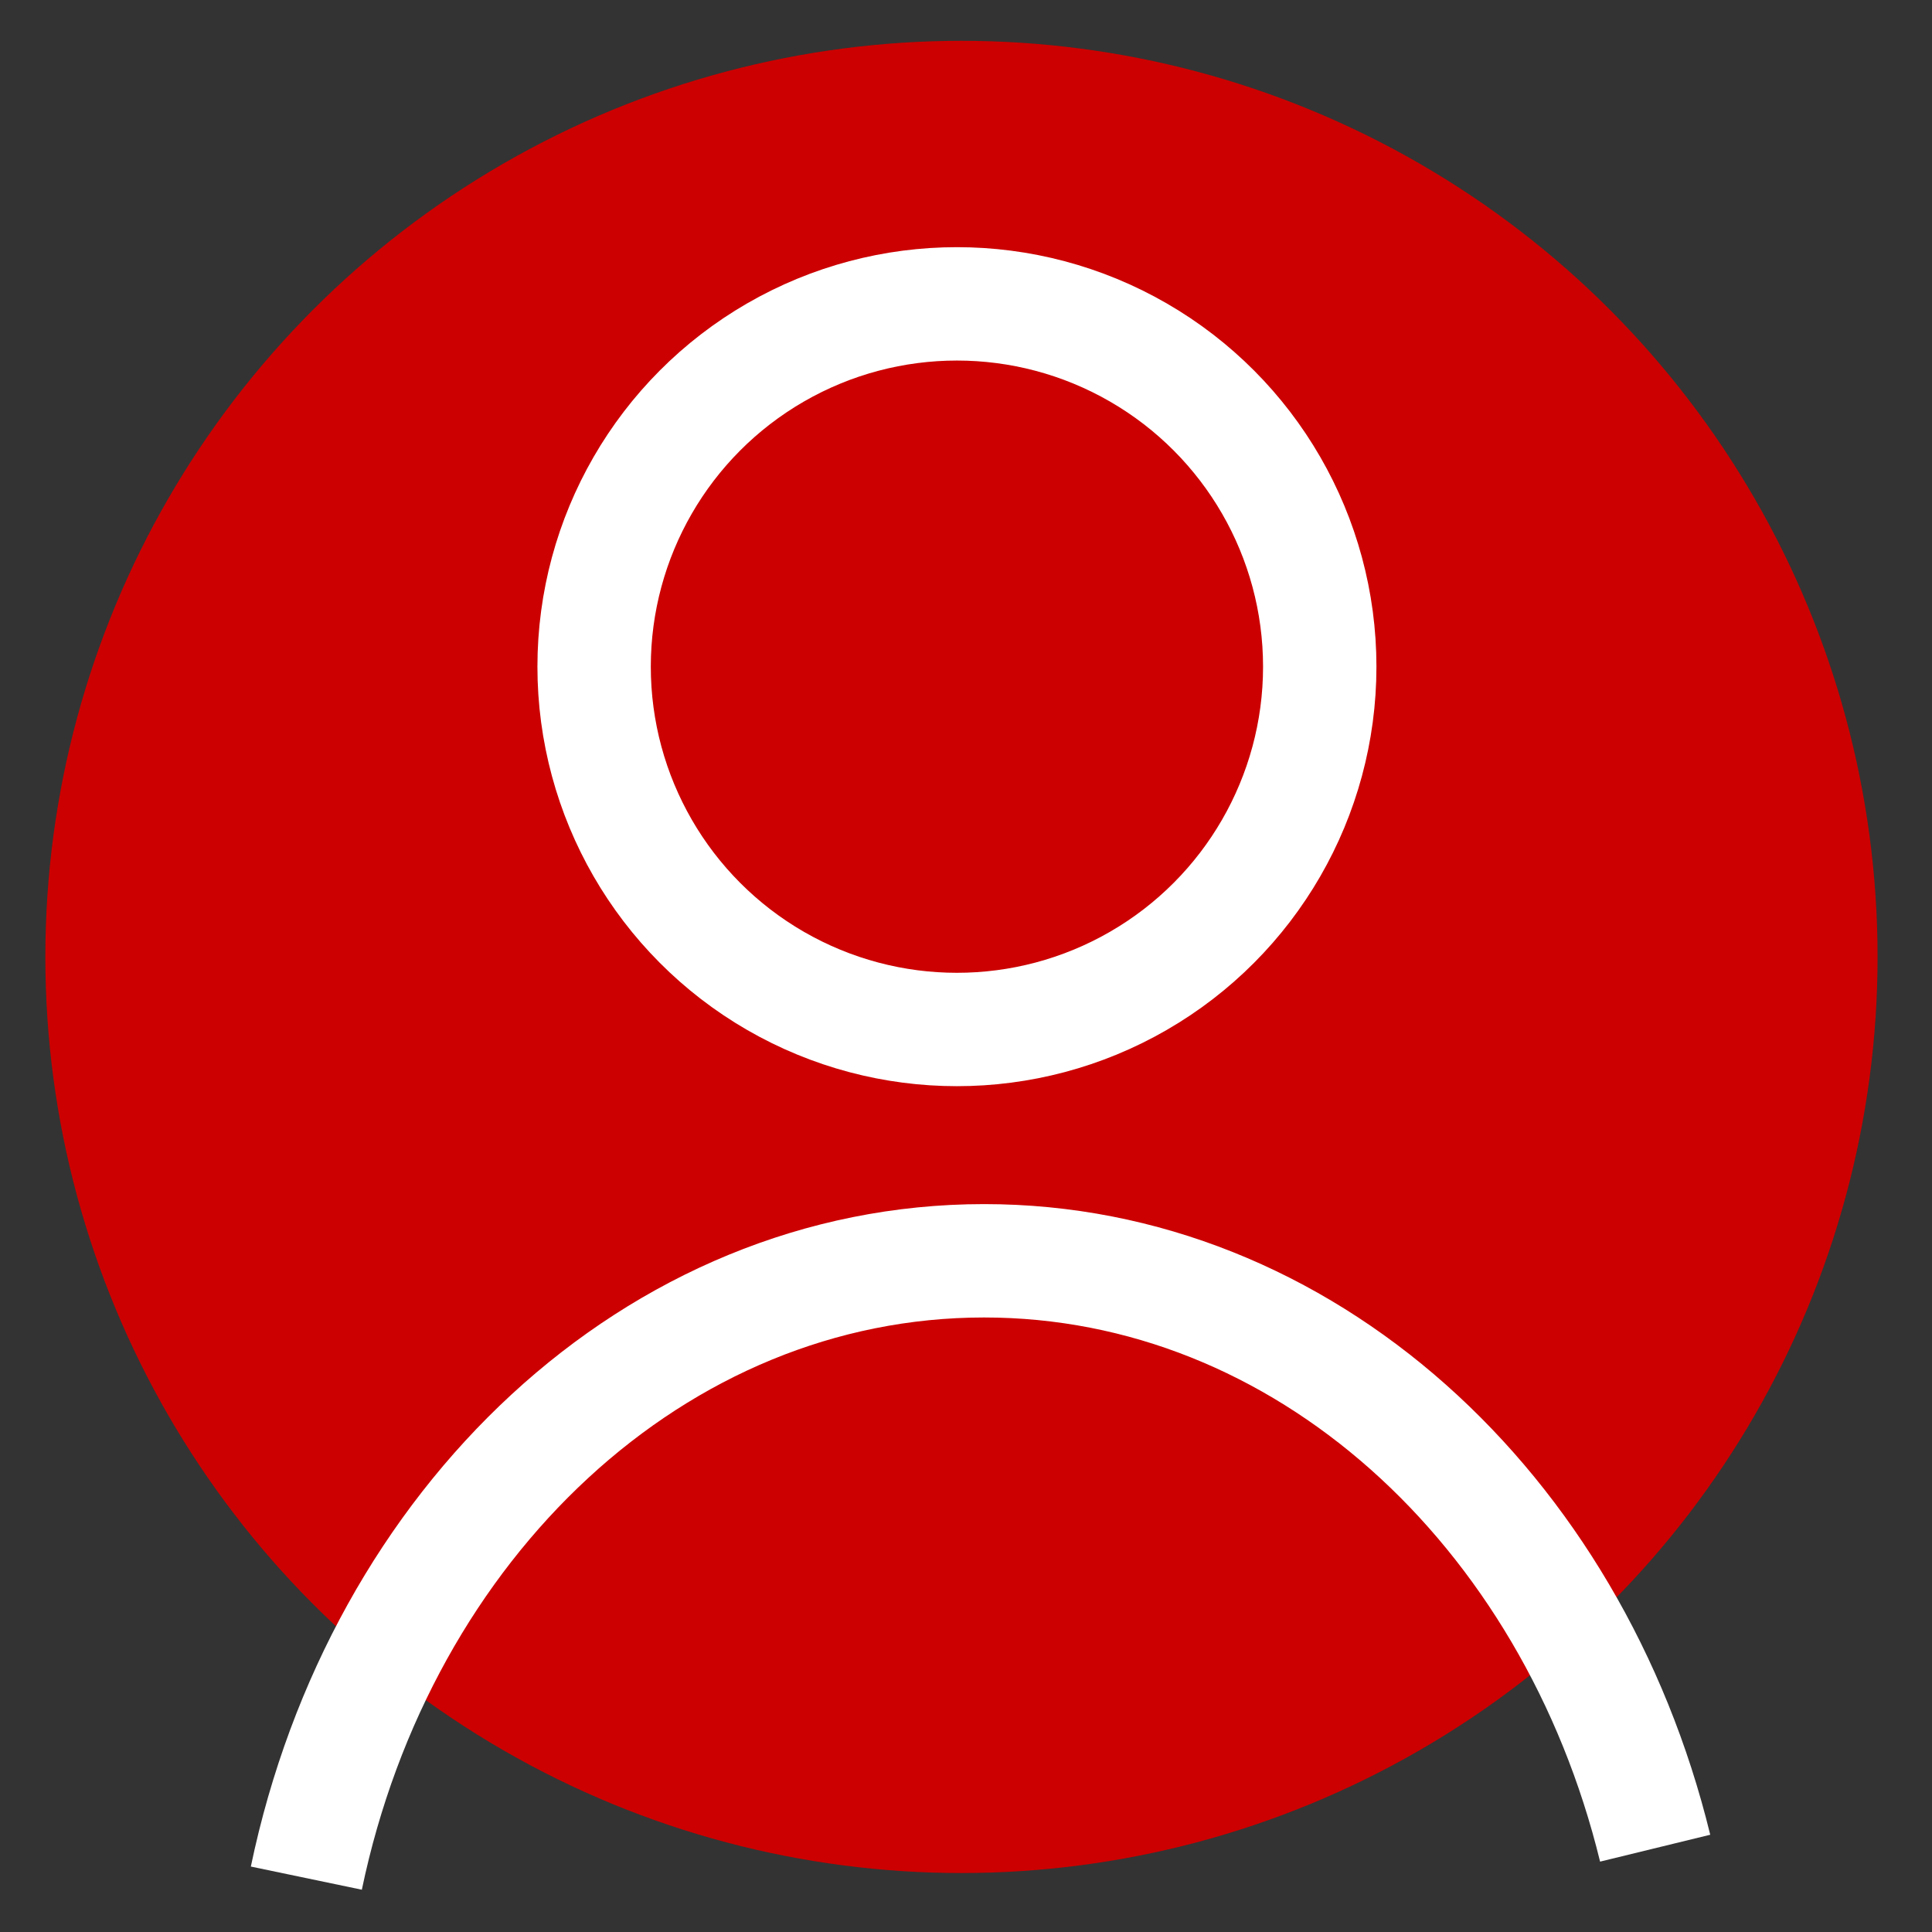
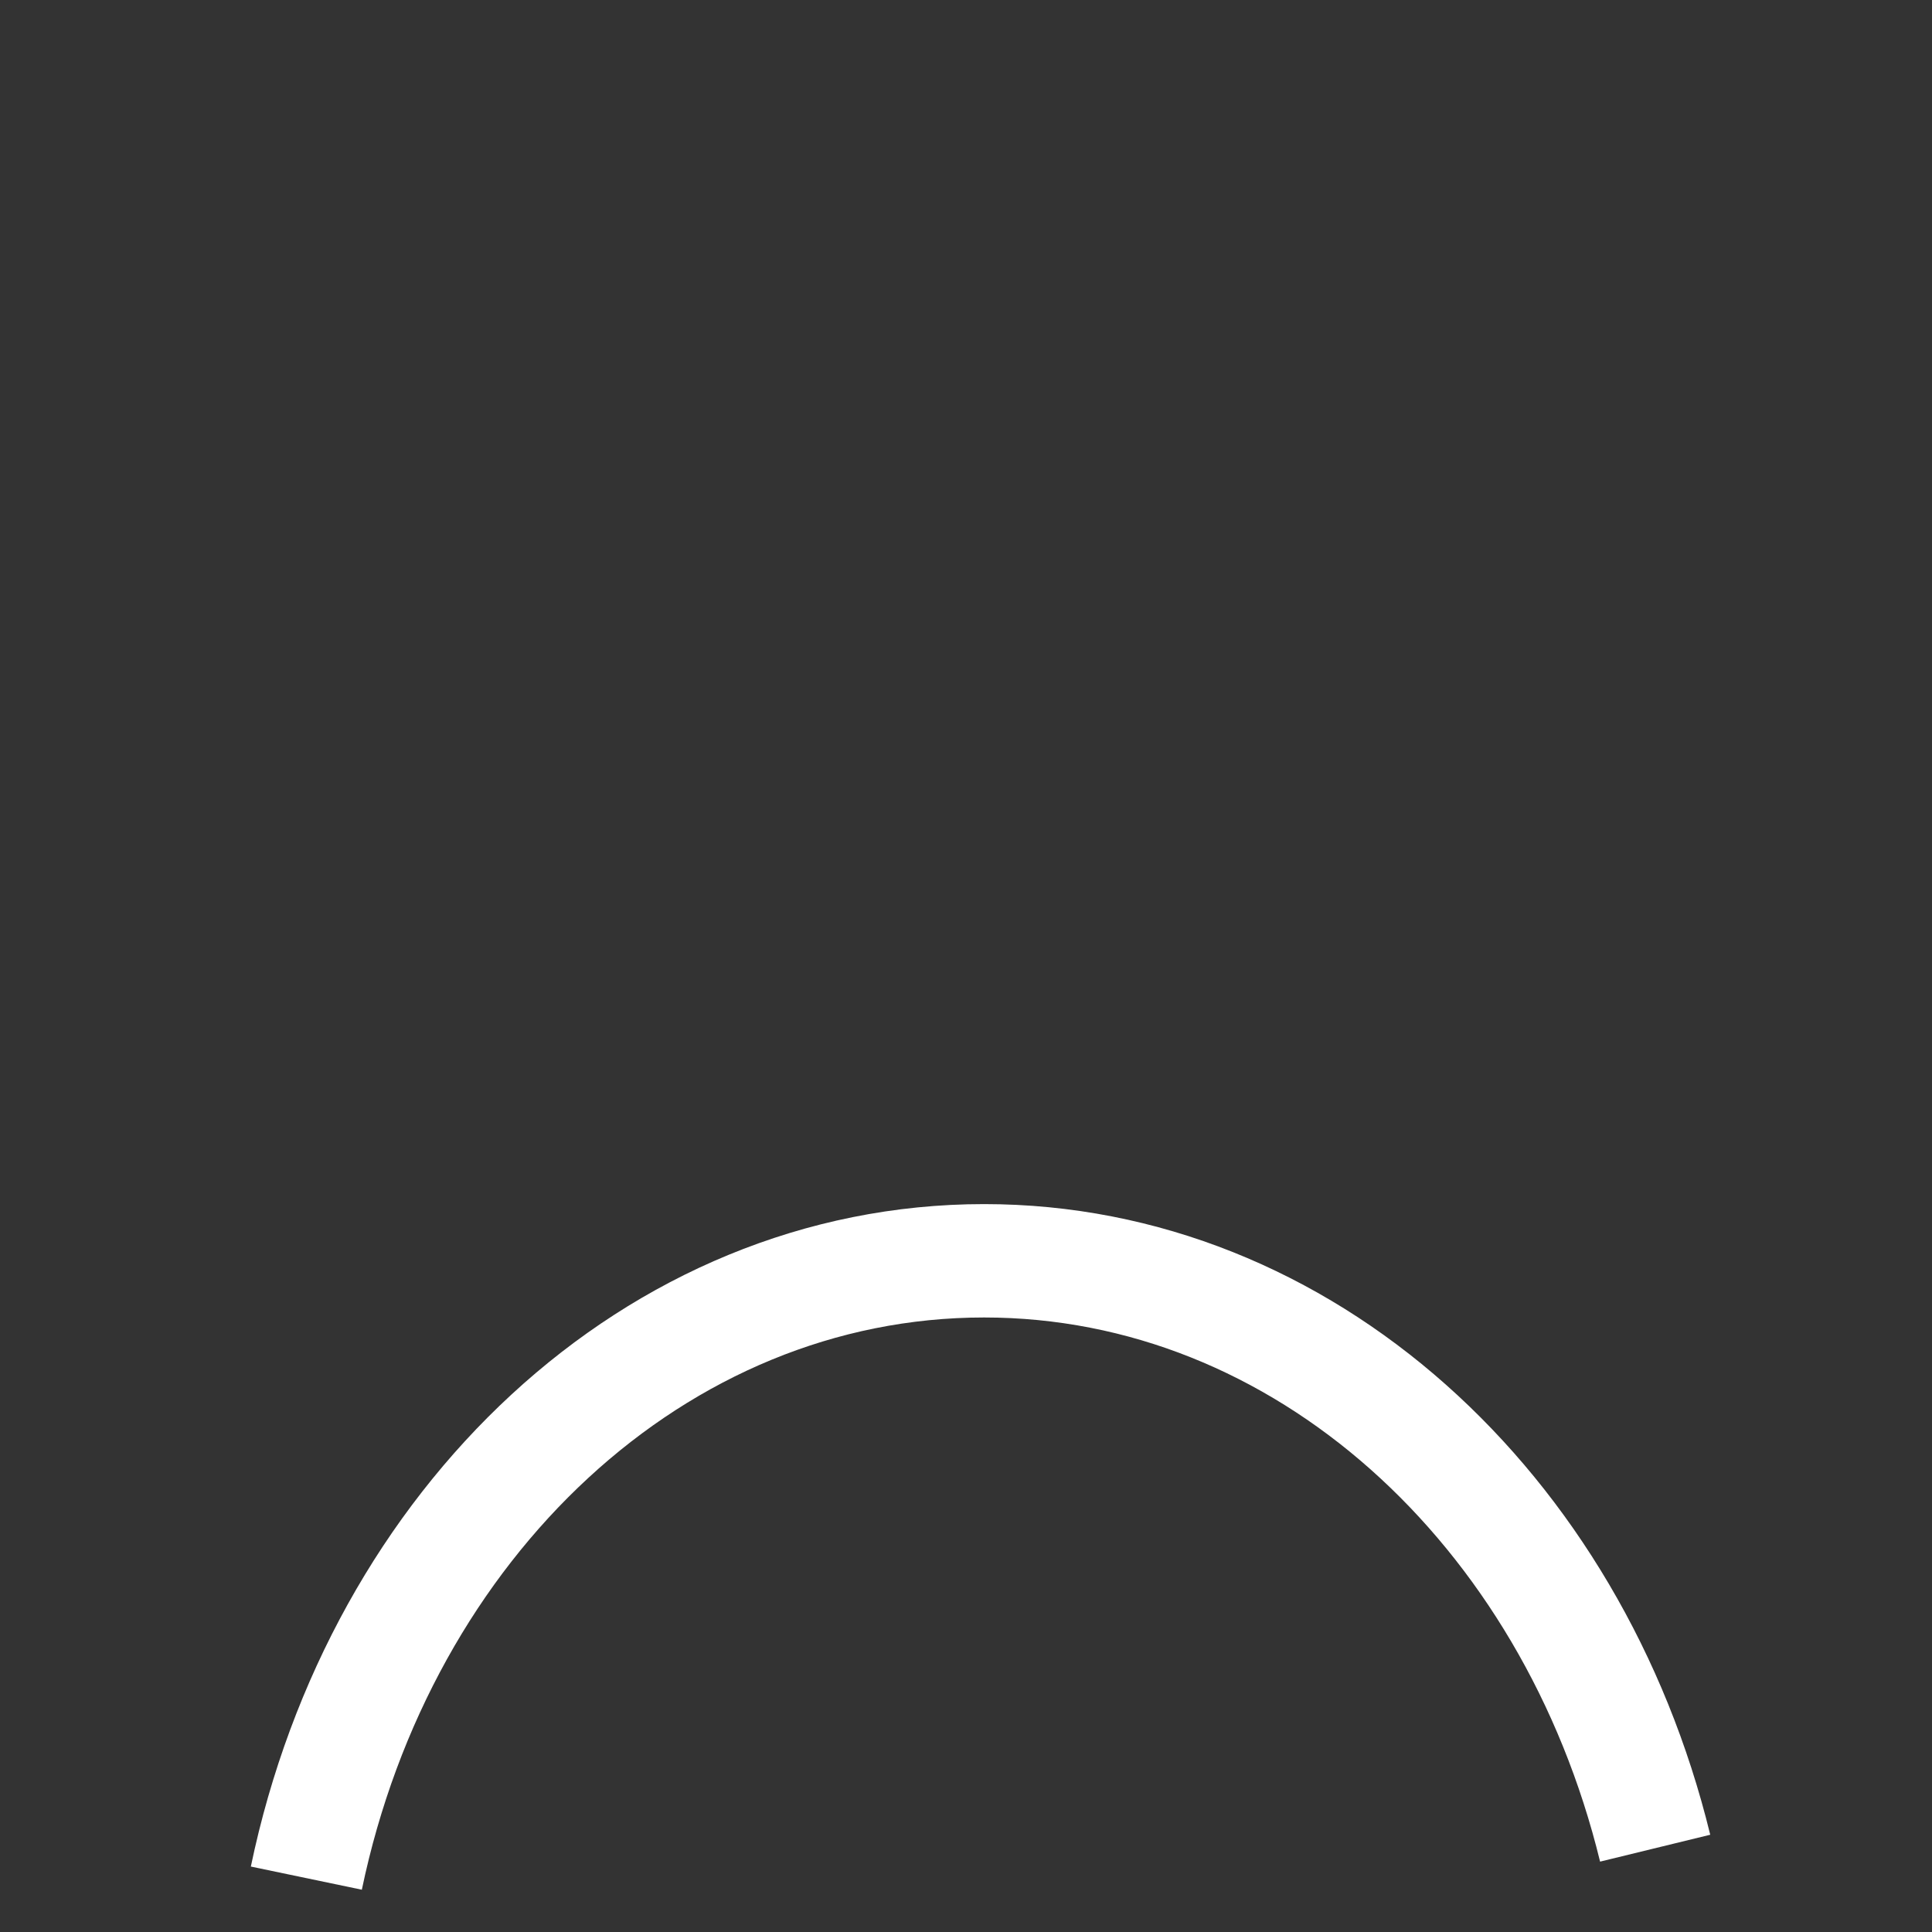
<svg xmlns="http://www.w3.org/2000/svg" version="1.1" id="Capa_1" viewBox="0 0 426 426">
  <rect x="0" y="0" width="426" height="426" fill="#333333" stroke="none" />
-   <circle fill="#cc0000" cx="212" cy="211" r="202" />
-   <circle fill="none" stroke="#FFFFFF" stroke-width="25" stroke-miterlimit="10" cx="211" cy="147" r="80" />
  <path fill="none" stroke="#FFFFFF" stroke-width="25" stroke-miterlimit="10" d="M364.958,407.519  C346.659,332.537,287.346,278,217,278c-72.395,0-133.105,57.76-149.453,136.122" />
</svg>